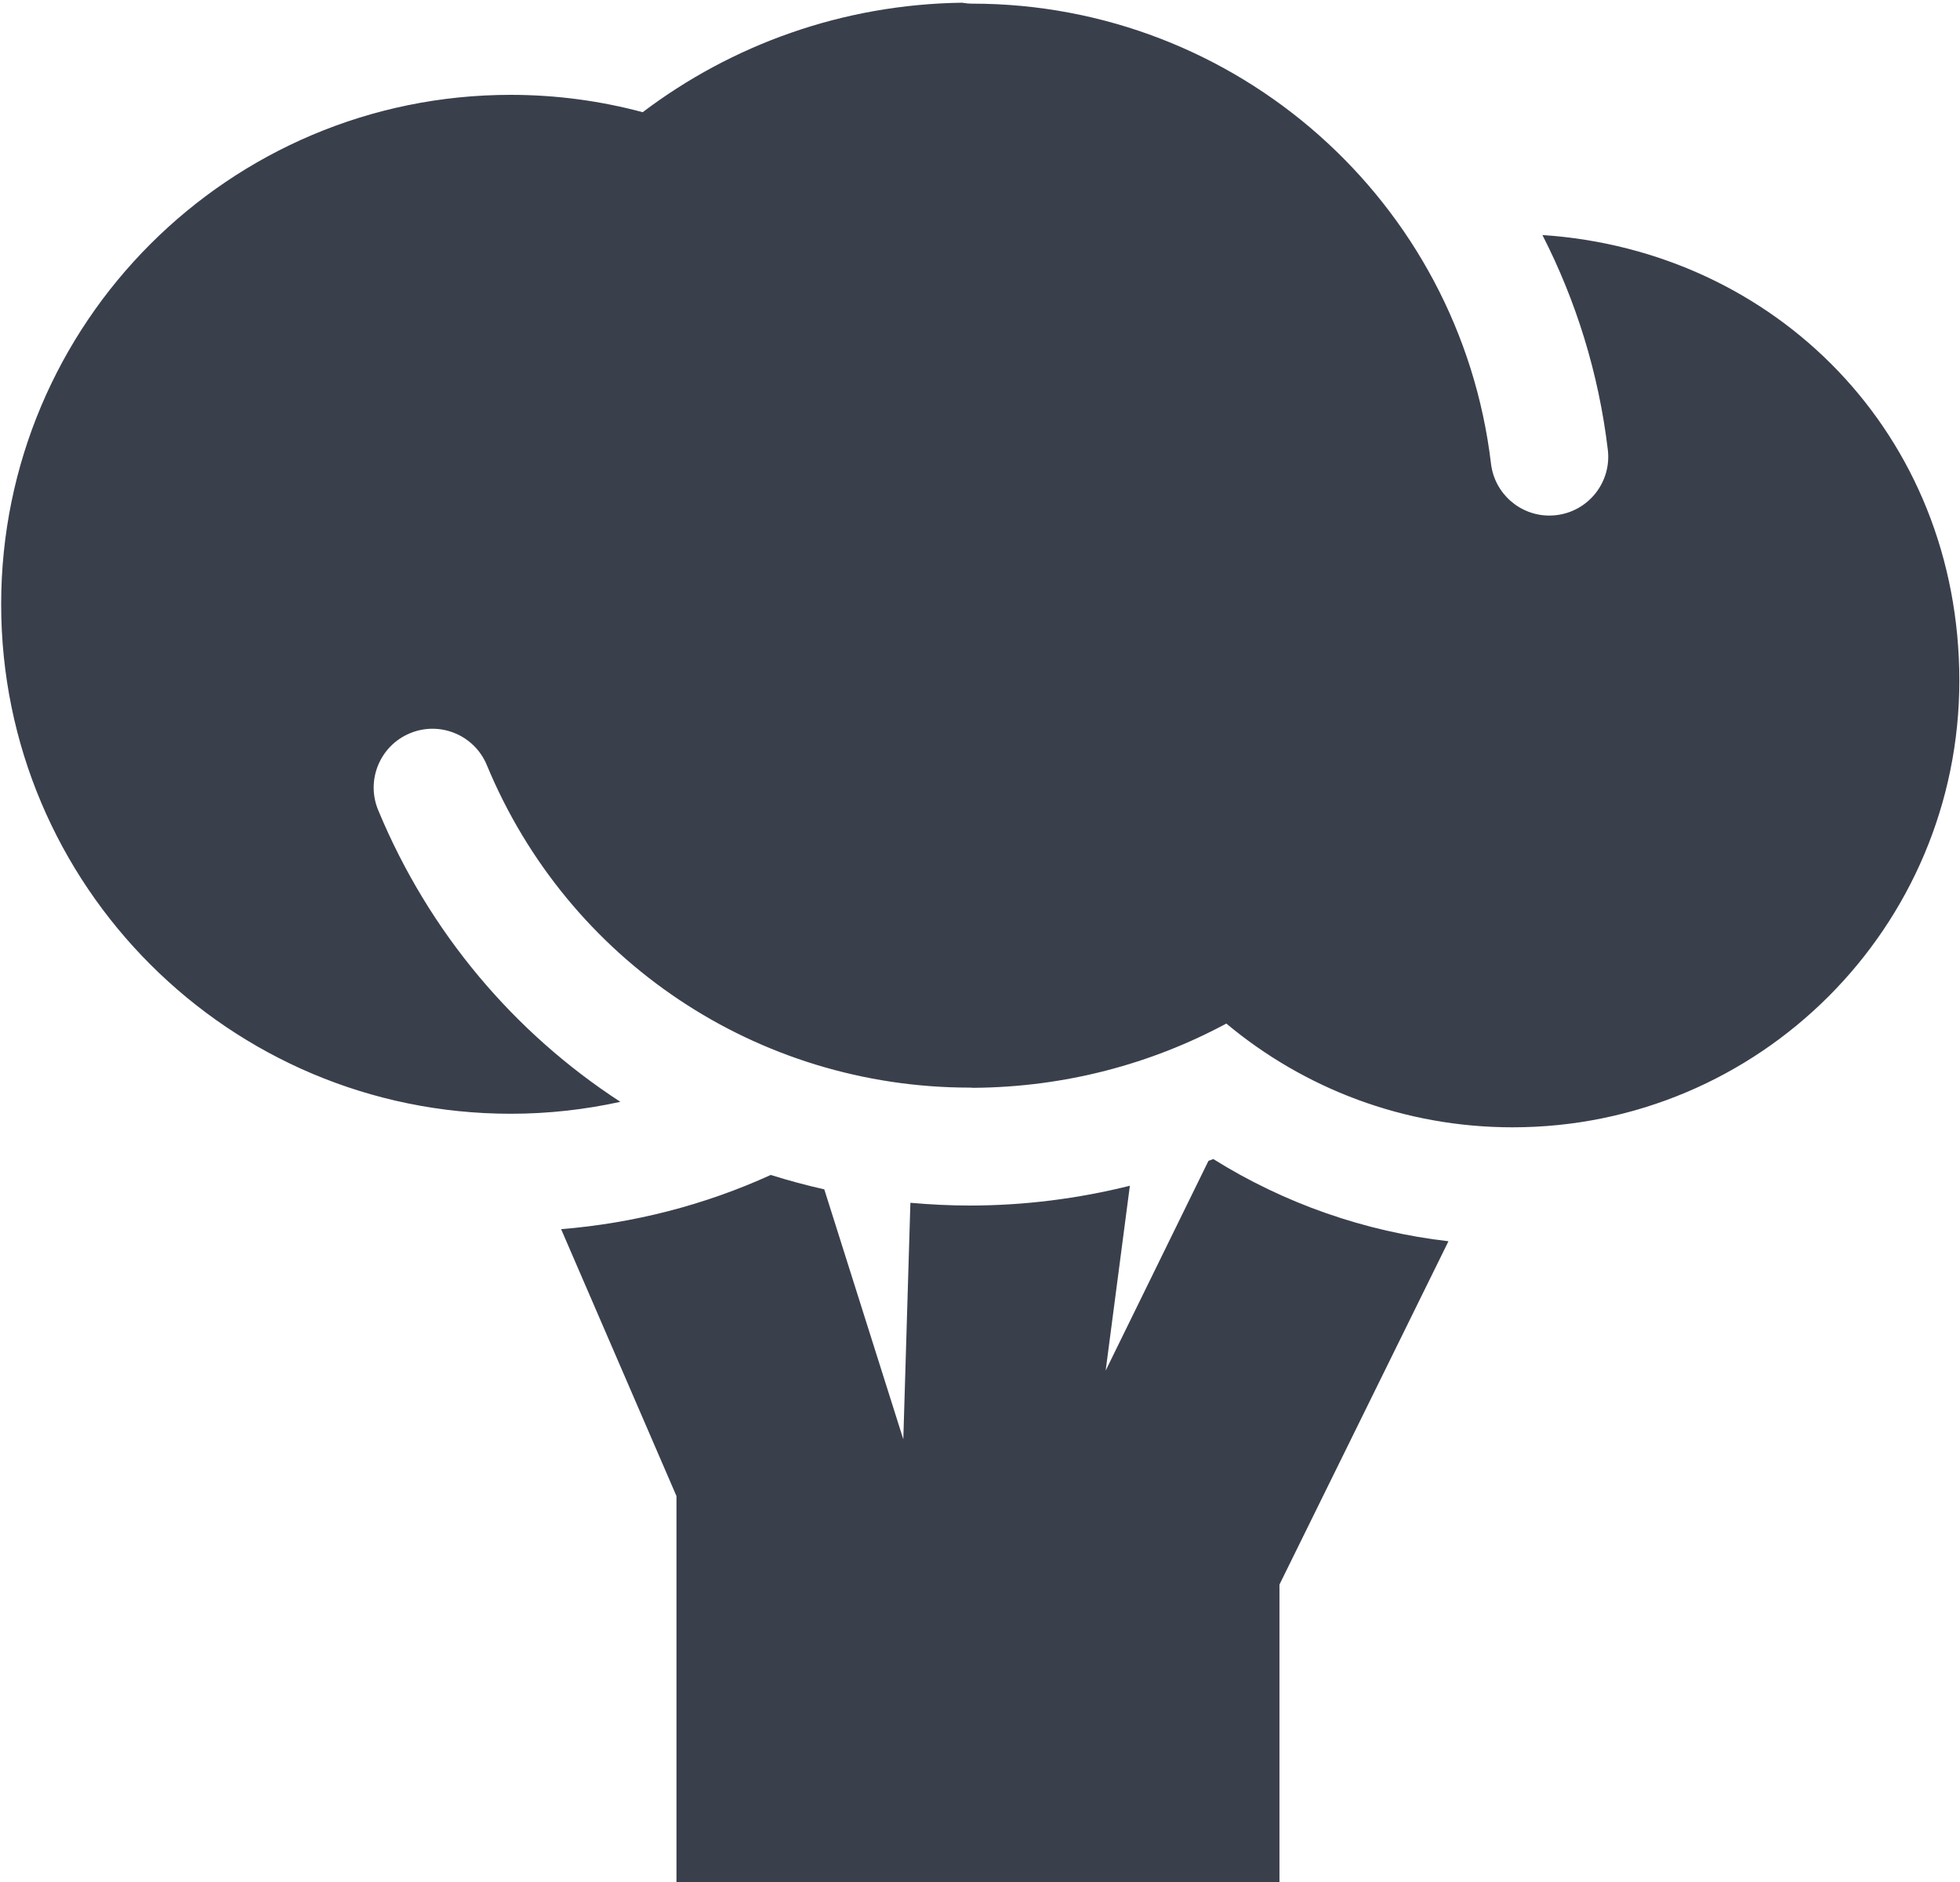
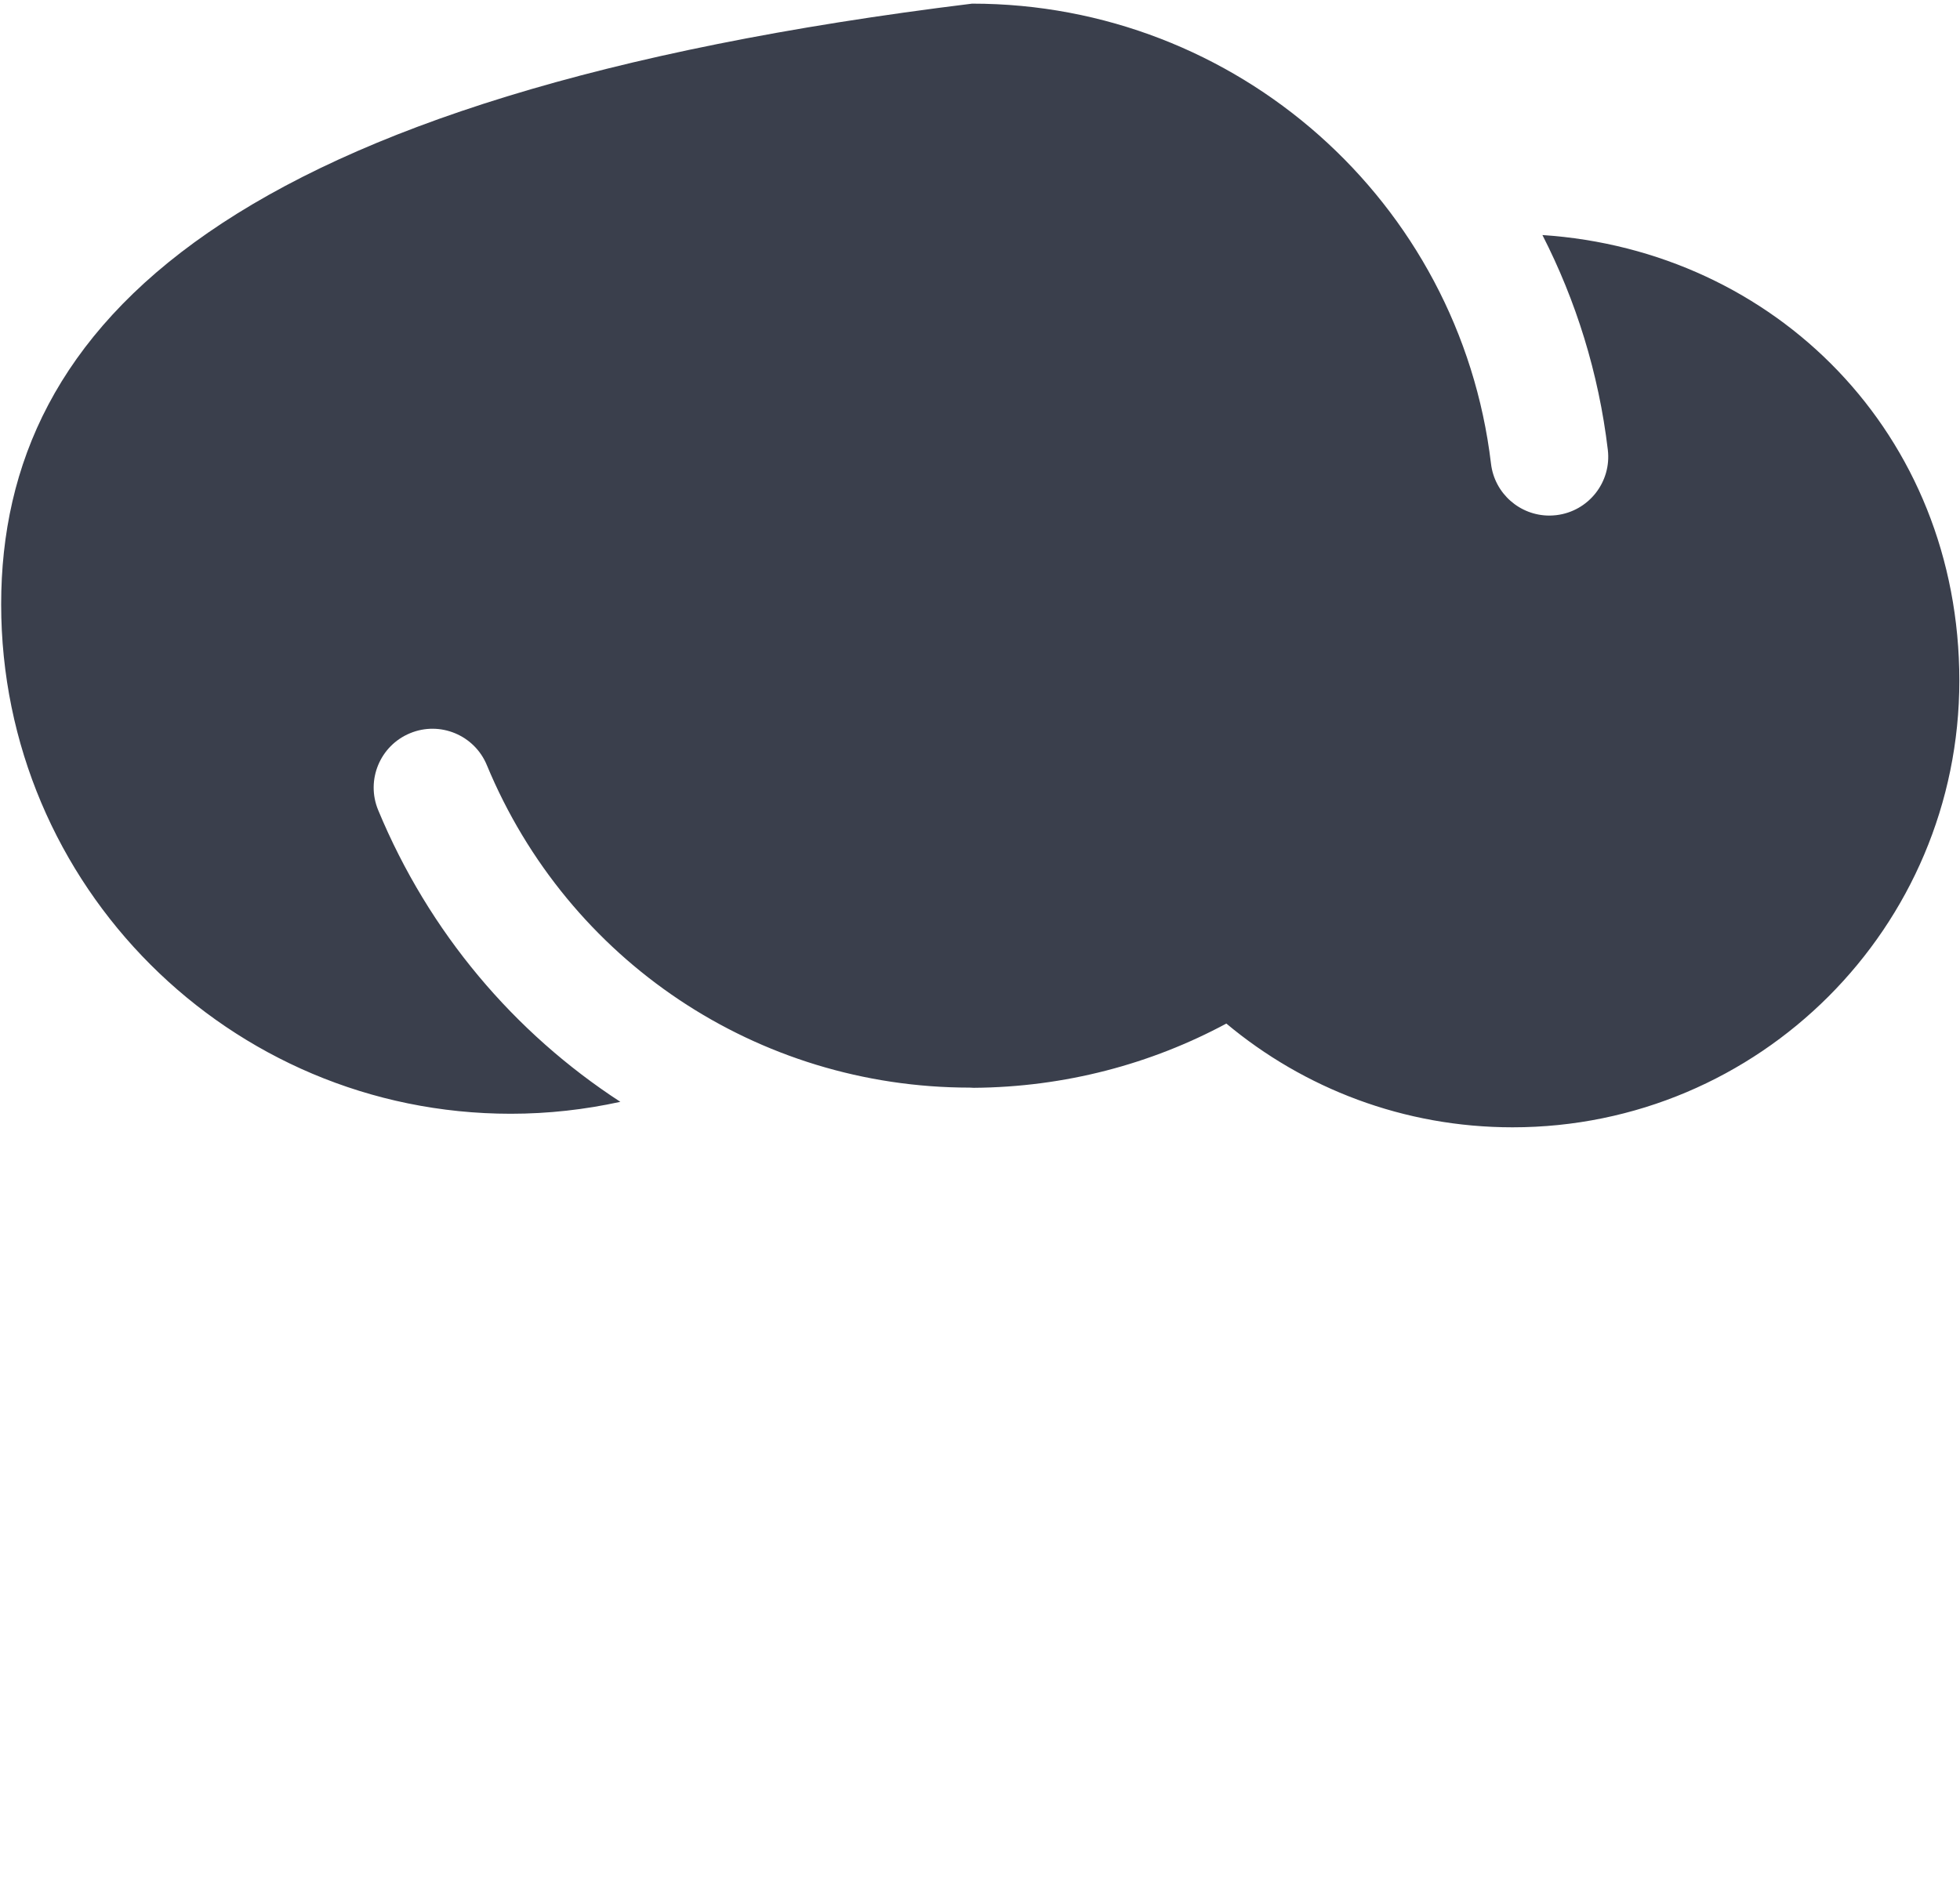
<svg xmlns="http://www.w3.org/2000/svg" id="c" width="506" height="486" viewBox="0 0 506 486">
-   <path d="M313.25,299.28c-.42.17-.85.31-1.27.47l-26.54,54.16,6.25-47.73c-13.47,3.36-27.36,5.11-41.31,5.11-5.15,0-10.27-.26-15.35-.71l-1.83,61.07-20.4-64.54c-4.65-1.05-9.26-2.28-13.82-3.72-17.06,7.78-35.41,12.48-54.12,14l29.78,68.92v99.83h155.67v-76.98l43.63-88.65c-21.55-2.48-42.32-9.73-60.69-21.21Z" fill="#3a3f4c" stroke-width="0" />
-   <path d="M398.19,60.68c8.66,16.94,14.53,35.61,16.89,55.47.99,8.33-4.96,15.88-13.29,16.87-.61.07-1.21.11-1.81.11-7.58,0-14.14-5.67-15.06-13.4C376.87,52.01,319.27.94,250.96.94c-.89,0-1.76-.09-2.61-.24-30.94.44-59.45,10.89-82.43,28.27-10.87-2.91-22.29-4.48-34.08-4.48C59.19,24.49.3,83.39.3,156.04s58.9,131.55,131.55,131.55c9.72,0,19.18-1.08,28.3-3.08-27.36-17.8-49.41-43.7-62.52-75.33-3.21-7.75.47-16.63,8.21-19.84,7.74-3.22,16.63.46,19.84,8.21,20.97,50.6,69.92,83.29,124.69,83.29.34,0,.67.03,1,.05,23.58-.17,45.79-6.14,65.23-16.59,20.01,16.72,45.77,26.79,73.89,26.79,63.7,0,115.34-51.64,115.34-115.34s-47.54-111.1-107.65-115.06Z" fill="#3a3f4c" stroke-width="0" />
+   <path d="M398.19,60.68c8.66,16.94,14.53,35.61,16.89,55.47.99,8.33-4.96,15.88-13.29,16.87-.61.07-1.21.11-1.81.11-7.58,0-14.14-5.67-15.06-13.4C376.87,52.01,319.27.94,250.96.94C59.19,24.49.3,83.39.3,156.04s58.9,131.55,131.55,131.55c9.72,0,19.18-1.08,28.3-3.08-27.36-17.8-49.41-43.7-62.52-75.33-3.21-7.75.47-16.63,8.21-19.84,7.74-3.22,16.63.46,19.84,8.21,20.97,50.6,69.92,83.29,124.69,83.29.34,0,.67.03,1,.05,23.58-.17,45.79-6.14,65.23-16.59,20.01,16.72,45.77,26.79,73.89,26.79,63.7,0,115.34-51.64,115.34-115.34s-47.54-111.1-107.65-115.06Z" fill="#3a3f4c" stroke-width="0" />
</svg>